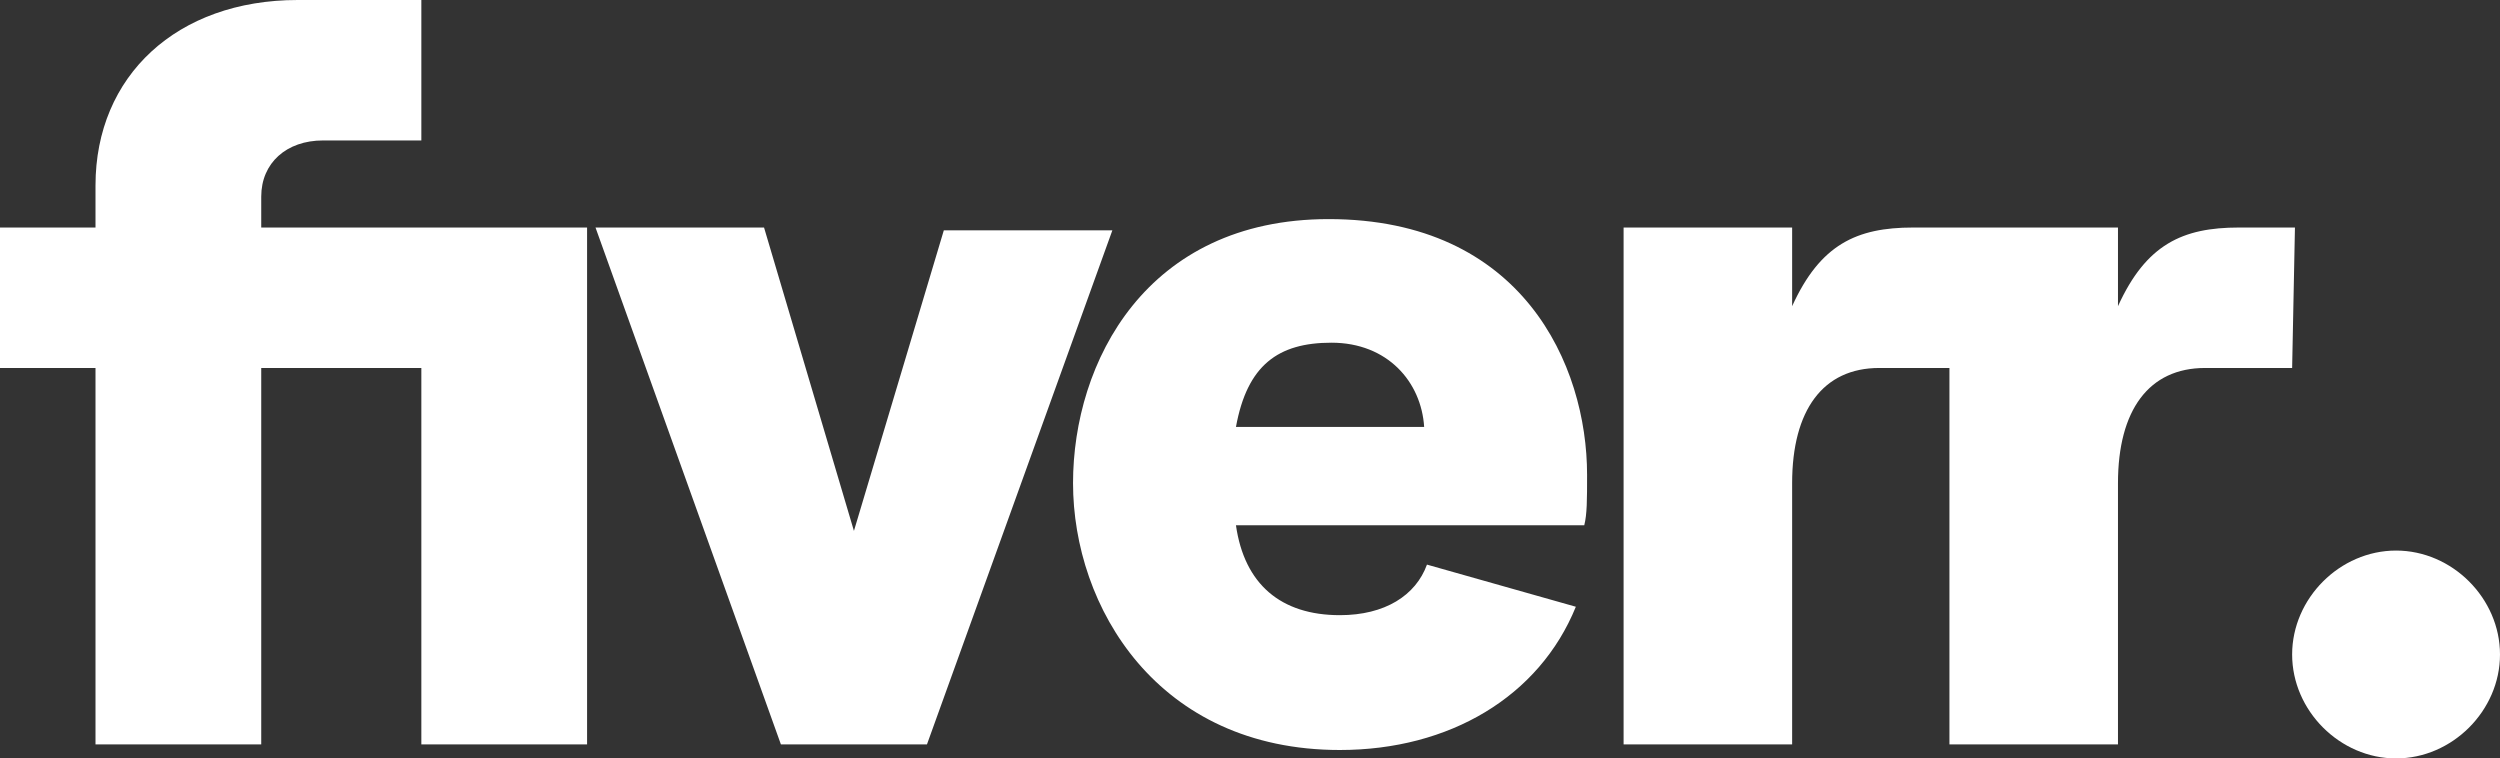
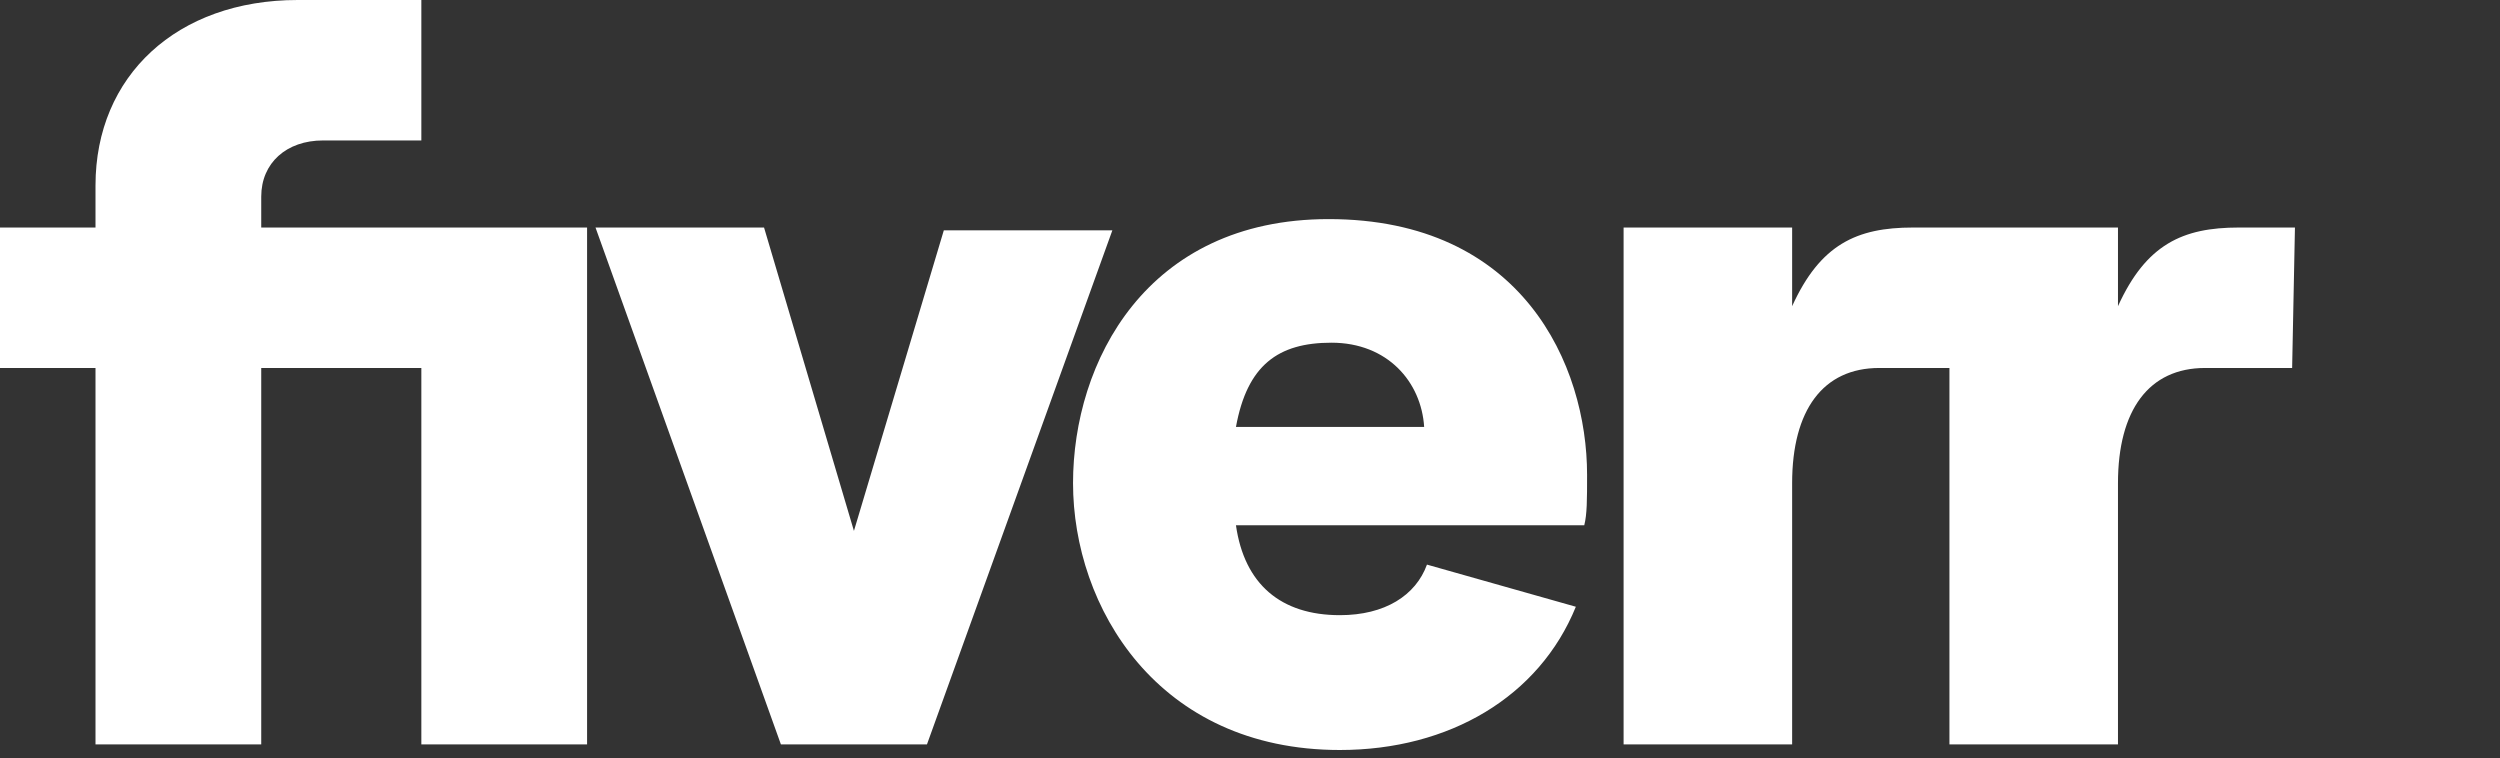
<svg xmlns="http://www.w3.org/2000/svg" width="89" height="27" viewBox="0 0 89 27" fill="none">
  <rect x="0" y="0" width="89" height="27" fill="#333333" stroke="none" />
  <path d="M81.6 13.1H78.5C76.5 13.1 75.4 14.6 75.4 17.2V26.5H69.4V13.1H66.9C64.9 13.1 63.8 14.6 63.8 17.2V26.5H57.8V8.1H63.8V10.9C64.8 8.7 66.1 8.1 68.1 8.1H75.4V10.9C76.4 8.7 77.7 8.1 79.7 8.1H81.7L81.6 13.1ZM56.4 18.7H44C44.3 20.8 45.6 21.9 47.7 21.9C49.3 21.9 50.4 21.2 50.8 20.1L56.1 21.6C54.8 24.8 51.6 26.7 47.7 26.7C41.2 26.7 38.2 21.6 38.2 17.2C38.2 12.9 40.8 7.8 47.3 7.8C54.2 7.8 56.5 13 56.5 16.9C56.5 17.8 56.5 18.3 56.4 18.7ZM50.7 15.2C50.6 13.6 49.4 12.2 47.4 12.2C45.5 12.2 44.4 13 44 15.2H50.7ZM27.8 26.5H33L39.6 8.2H33.6L30.4 18.9L27.2 8.1H21.2L27.8 26.5ZM3.4 26.5H9.3V13.1H15V26.5H20.9V8.1H9.3V7C9.3 5.8 10.2 5 11.5 5H15V0H10.6C6.3 0 3.4 2.7 3.4 6.6V8.1H0V13.1H3.4V26.5Z" fill="white" />
-   <path d="M85.3 27C87.3 27 89 25.3 89 23.3C89 21.3 87.3 19.6 85.3 19.6C83.3 19.6 81.6 21.3 81.6 23.3C81.6 25.3 83.3 27 85.3 27Z" fill="white" />
</svg>